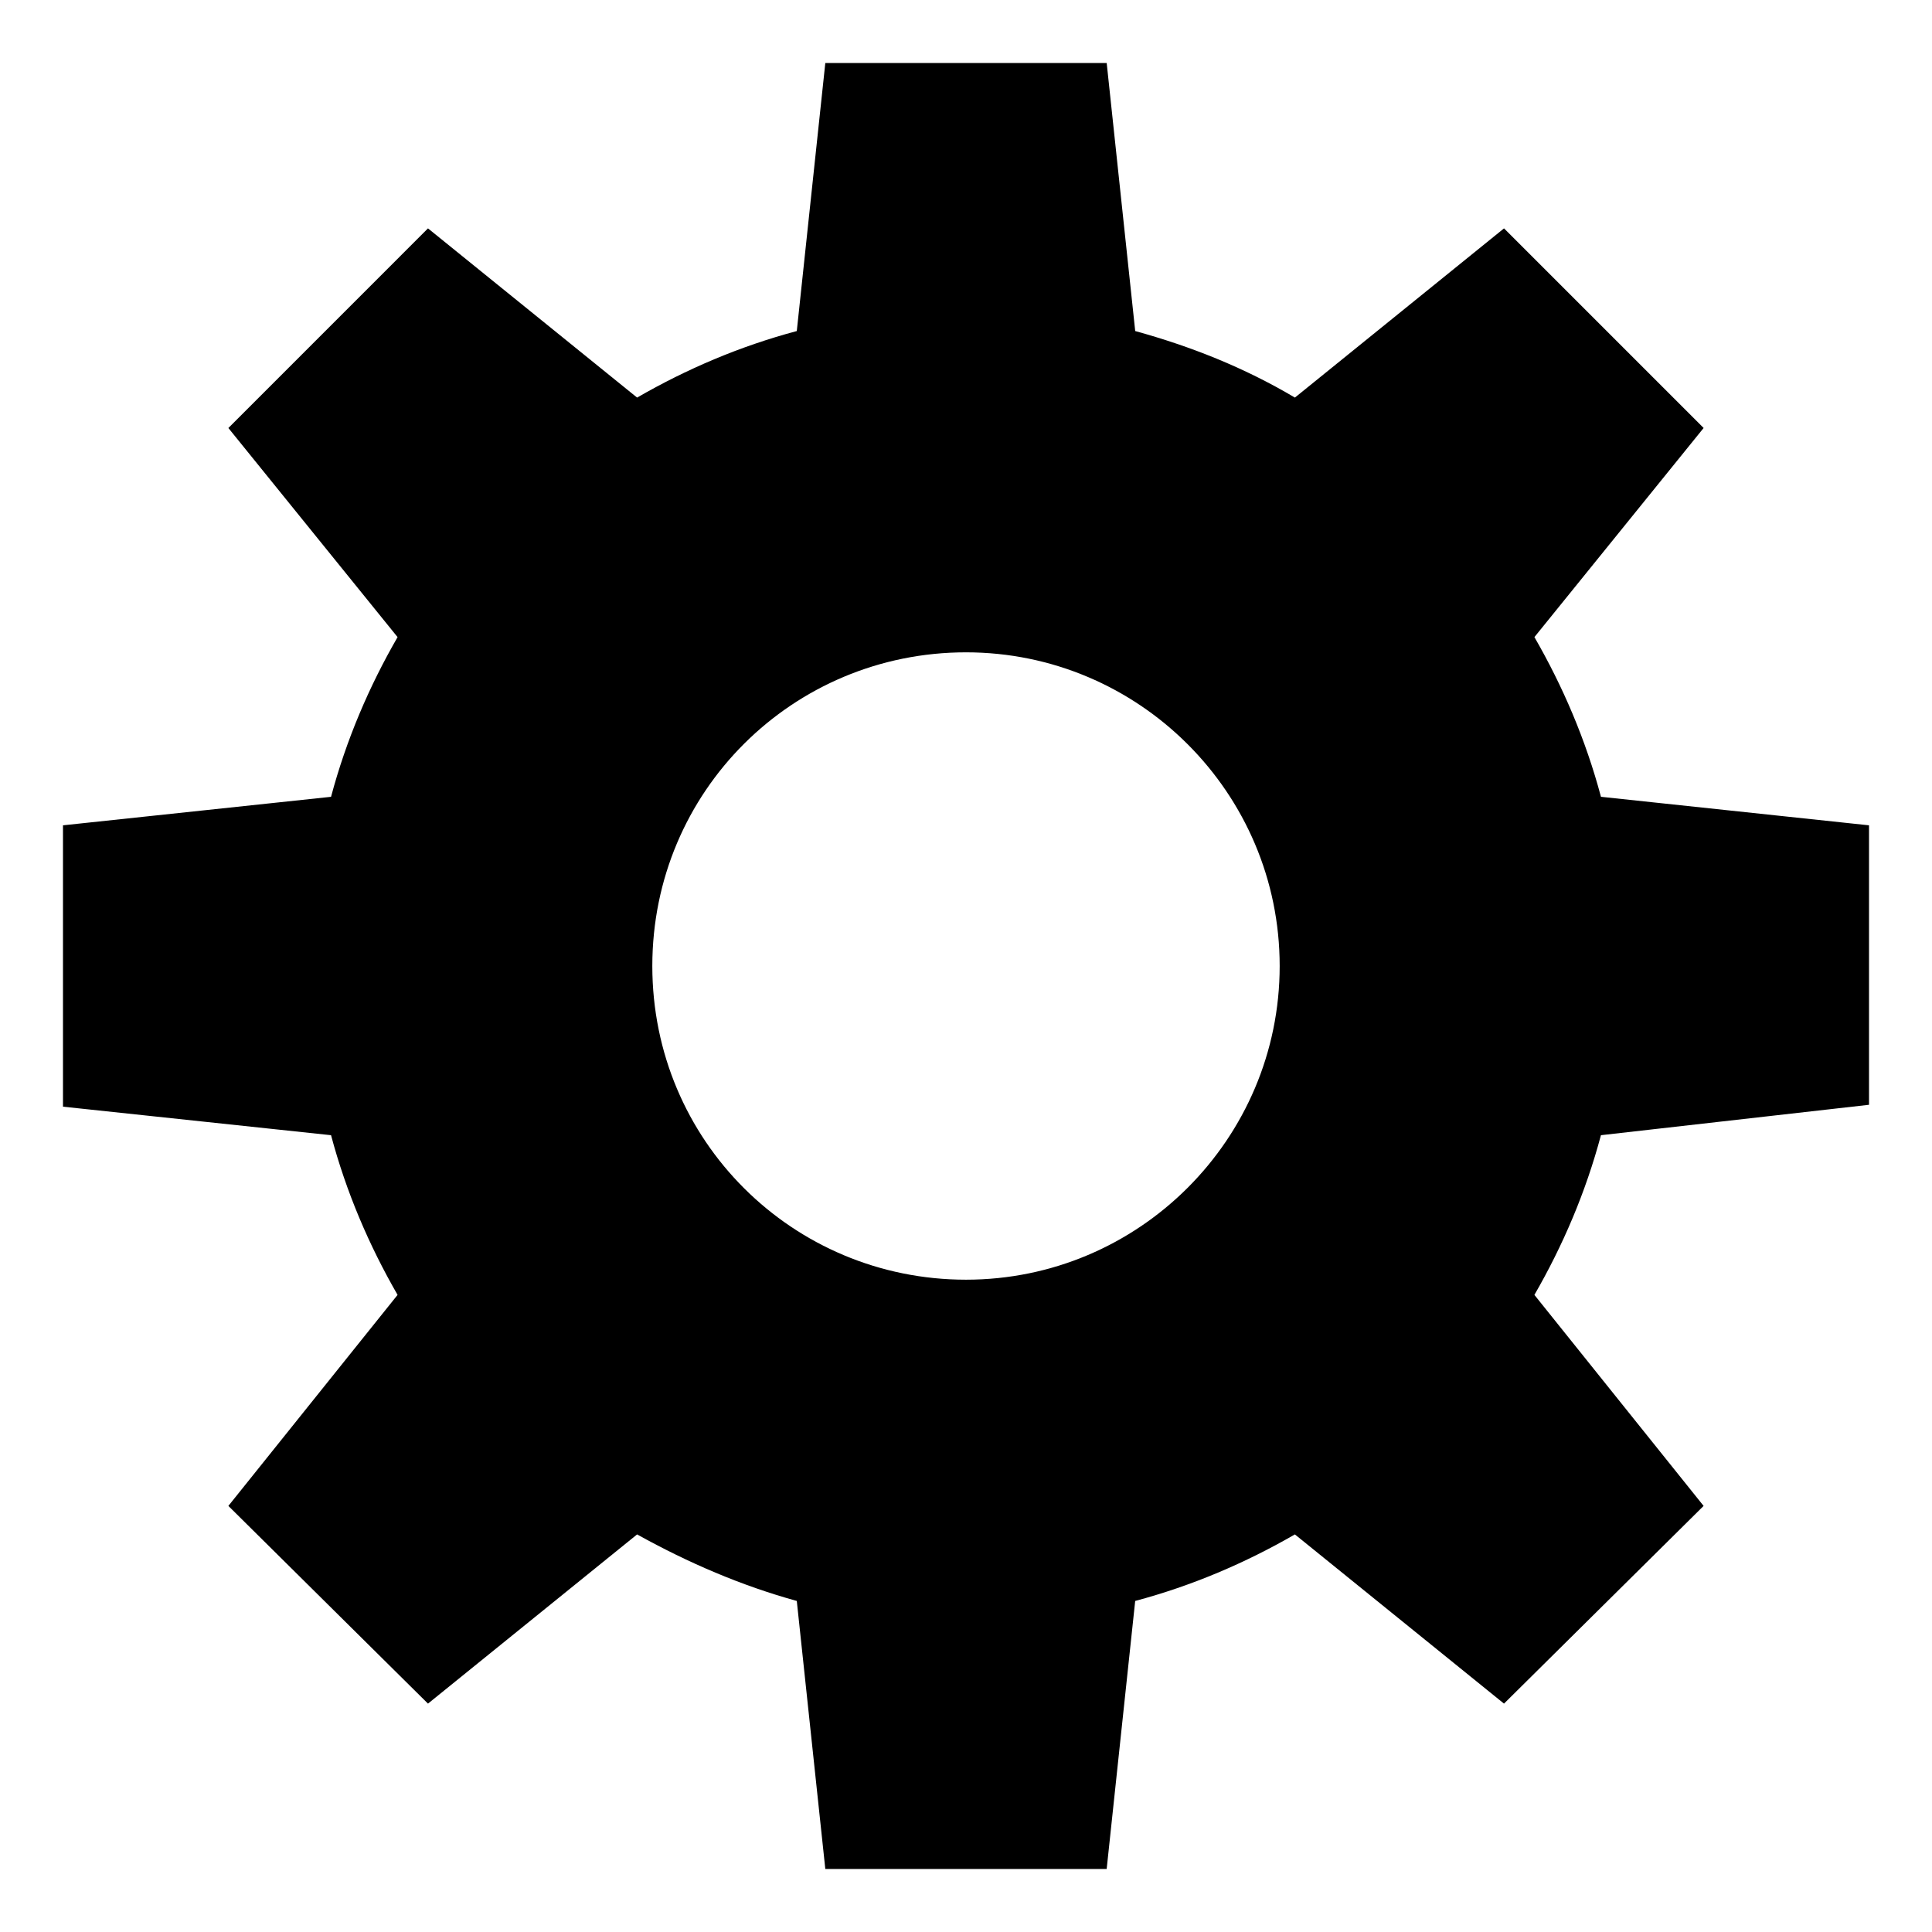
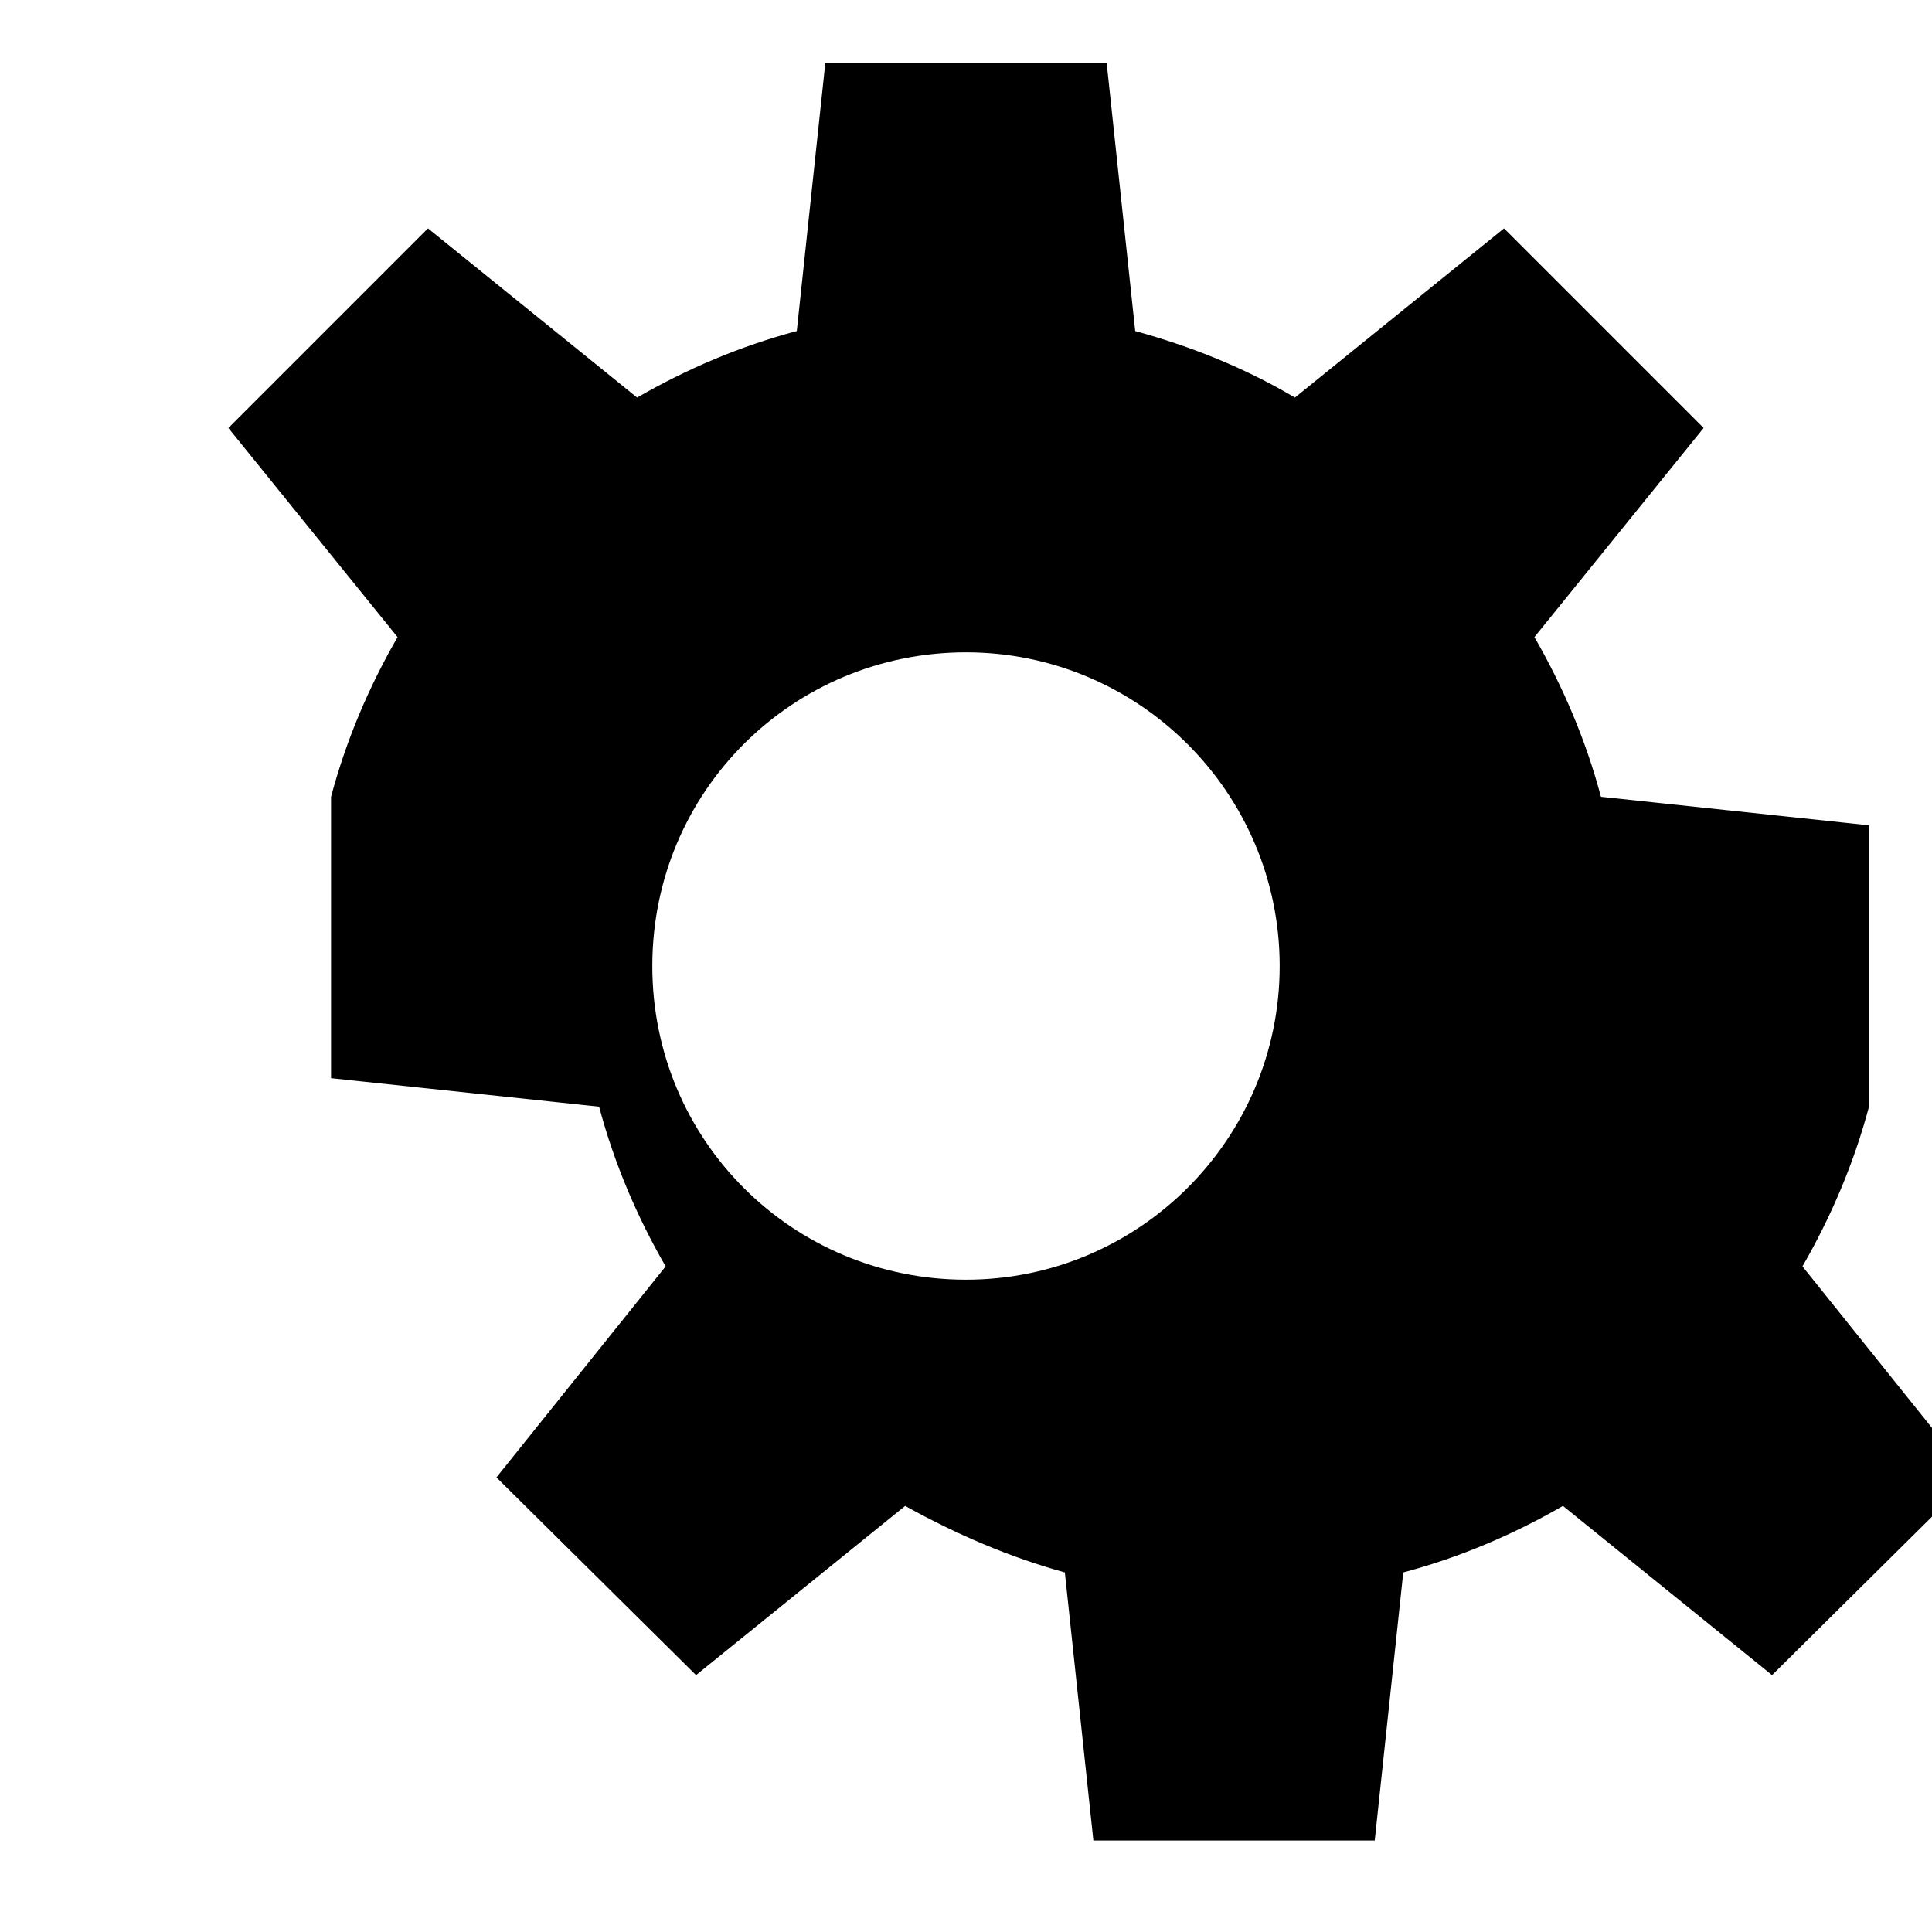
<svg xmlns="http://www.w3.org/2000/svg" fill="#000000" width="800px" height="800px" version="1.1" viewBox="144 144 512 512">
-   <path d="m639.31 436.78v-74.062l-71.039-7.559c-4.031-15.113-10.078-29.223-17.633-42.32l44.84-55.418-52.898-52.898-55.418 44.84c-13.602-8.062-27.711-13.602-42.32-17.633l-7.559-71.039h-74.566l-7.559 71.039c-15.113 4.031-29.223 10.078-42.32 17.633l-55.418-44.84-52.898 52.902 44.84 55.418c-7.559 13.098-13.602 27.207-17.633 42.32l-71.039 7.555v74.562l71.039 7.559c4.031 15.113 10.078 29.223 17.633 42.32l-44.84 55.922 52.898 52.395 55.418-44.84c13.602 7.559 27.711 13.602 42.32 17.633l7.559 71.039h74.562l7.559-71.039c15.113-4.031 29.223-10.078 42.32-17.633l55.418 44.84 52.898-52.395-44.84-55.922c7.559-13.098 13.602-27.207 17.633-42.32zm-239.31 46.352c-45.848 0-83.129-36.777-83.129-83.129s37.281-83.129 83.129-83.129c45.844 0 83.129 37.281 83.129 83.129 0 45.844-37.285 83.129-83.129 83.129z" />
+   <path d="m639.31 436.78v-74.062l-71.039-7.559c-4.031-15.113-10.078-29.223-17.633-42.32l44.84-55.418-52.898-52.898-55.418 44.84c-13.602-8.062-27.711-13.602-42.32-17.633l-7.559-71.039h-74.566l-7.559 71.039c-15.113 4.031-29.223 10.078-42.32 17.633l-55.418-44.84-52.898 52.902 44.84 55.418c-7.559 13.098-13.602 27.207-17.633 42.32v74.562l71.039 7.559c4.031 15.113 10.078 29.223 17.633 42.32l-44.84 55.922 52.898 52.395 55.418-44.84c13.602 7.559 27.711 13.602 42.32 17.633l7.559 71.039h74.562l7.559-71.039c15.113-4.031 29.223-10.078 42.32-17.633l55.418 44.84 52.898-52.395-44.84-55.922c7.559-13.098 13.602-27.207 17.633-42.32zm-239.31 46.352c-45.848 0-83.129-36.777-83.129-83.129s37.281-83.129 83.129-83.129c45.844 0 83.129 37.281 83.129 83.129 0 45.844-37.285 83.129-83.129 83.129z" />
</svg>